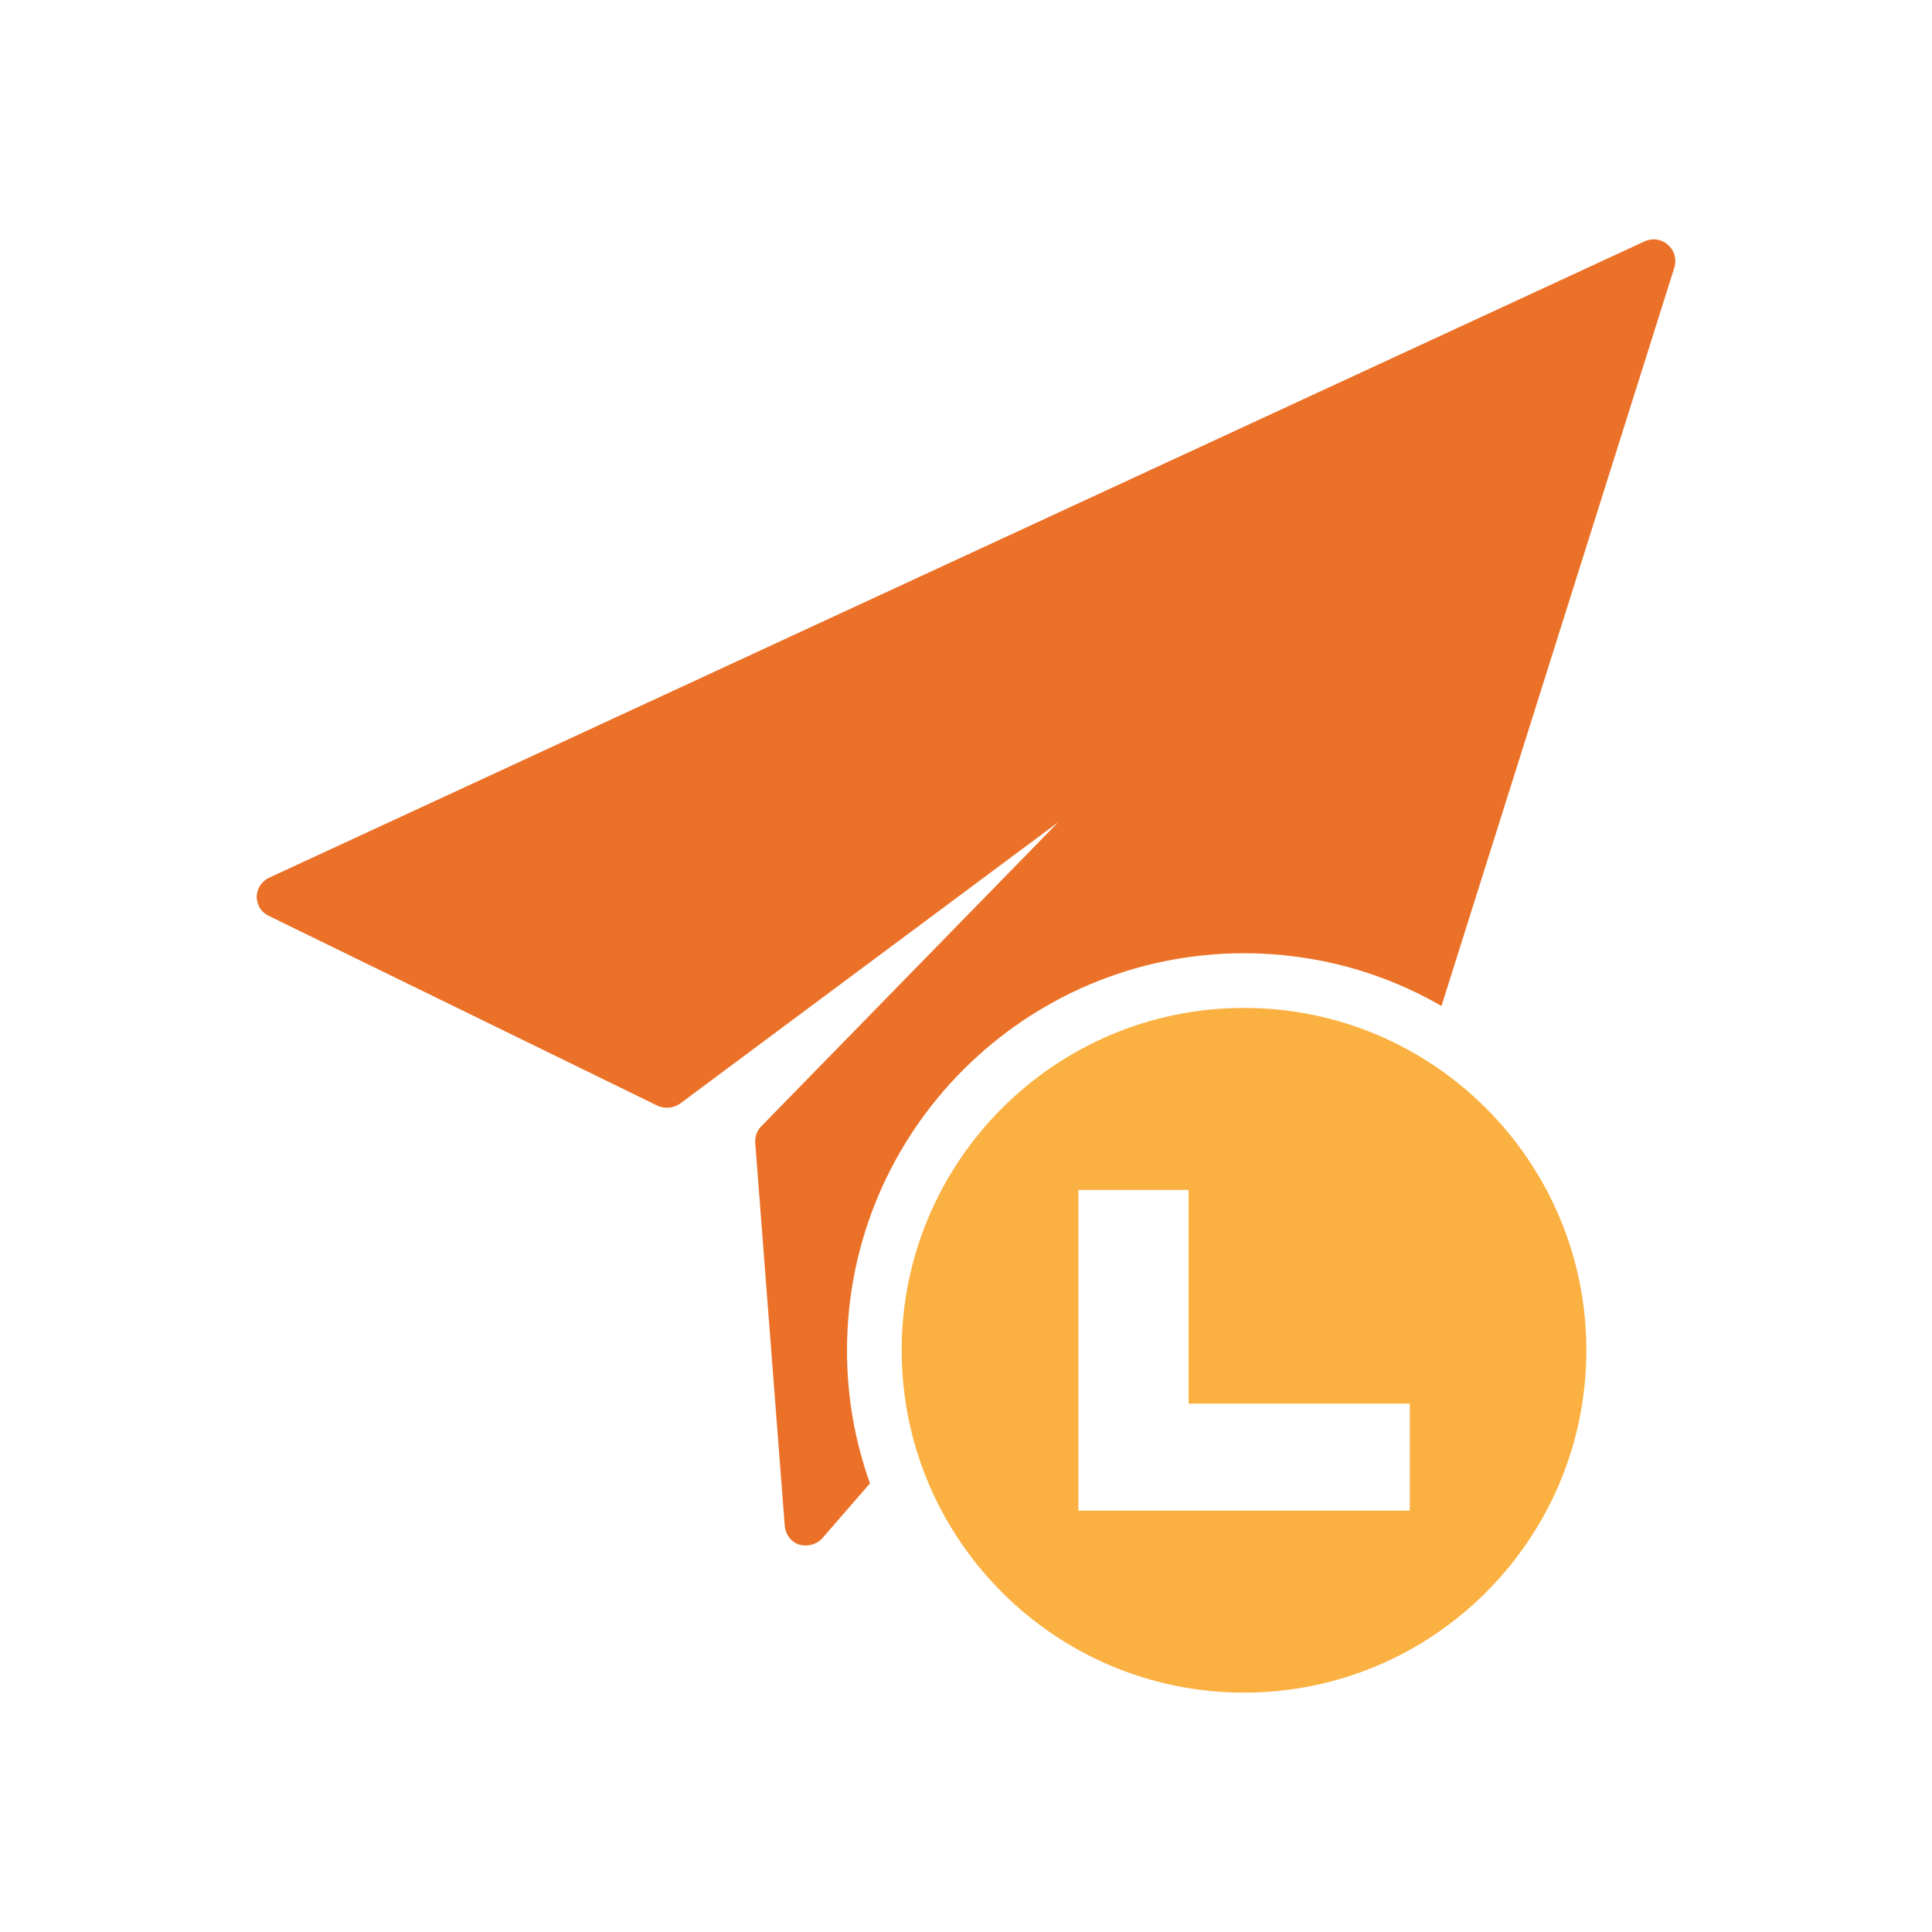
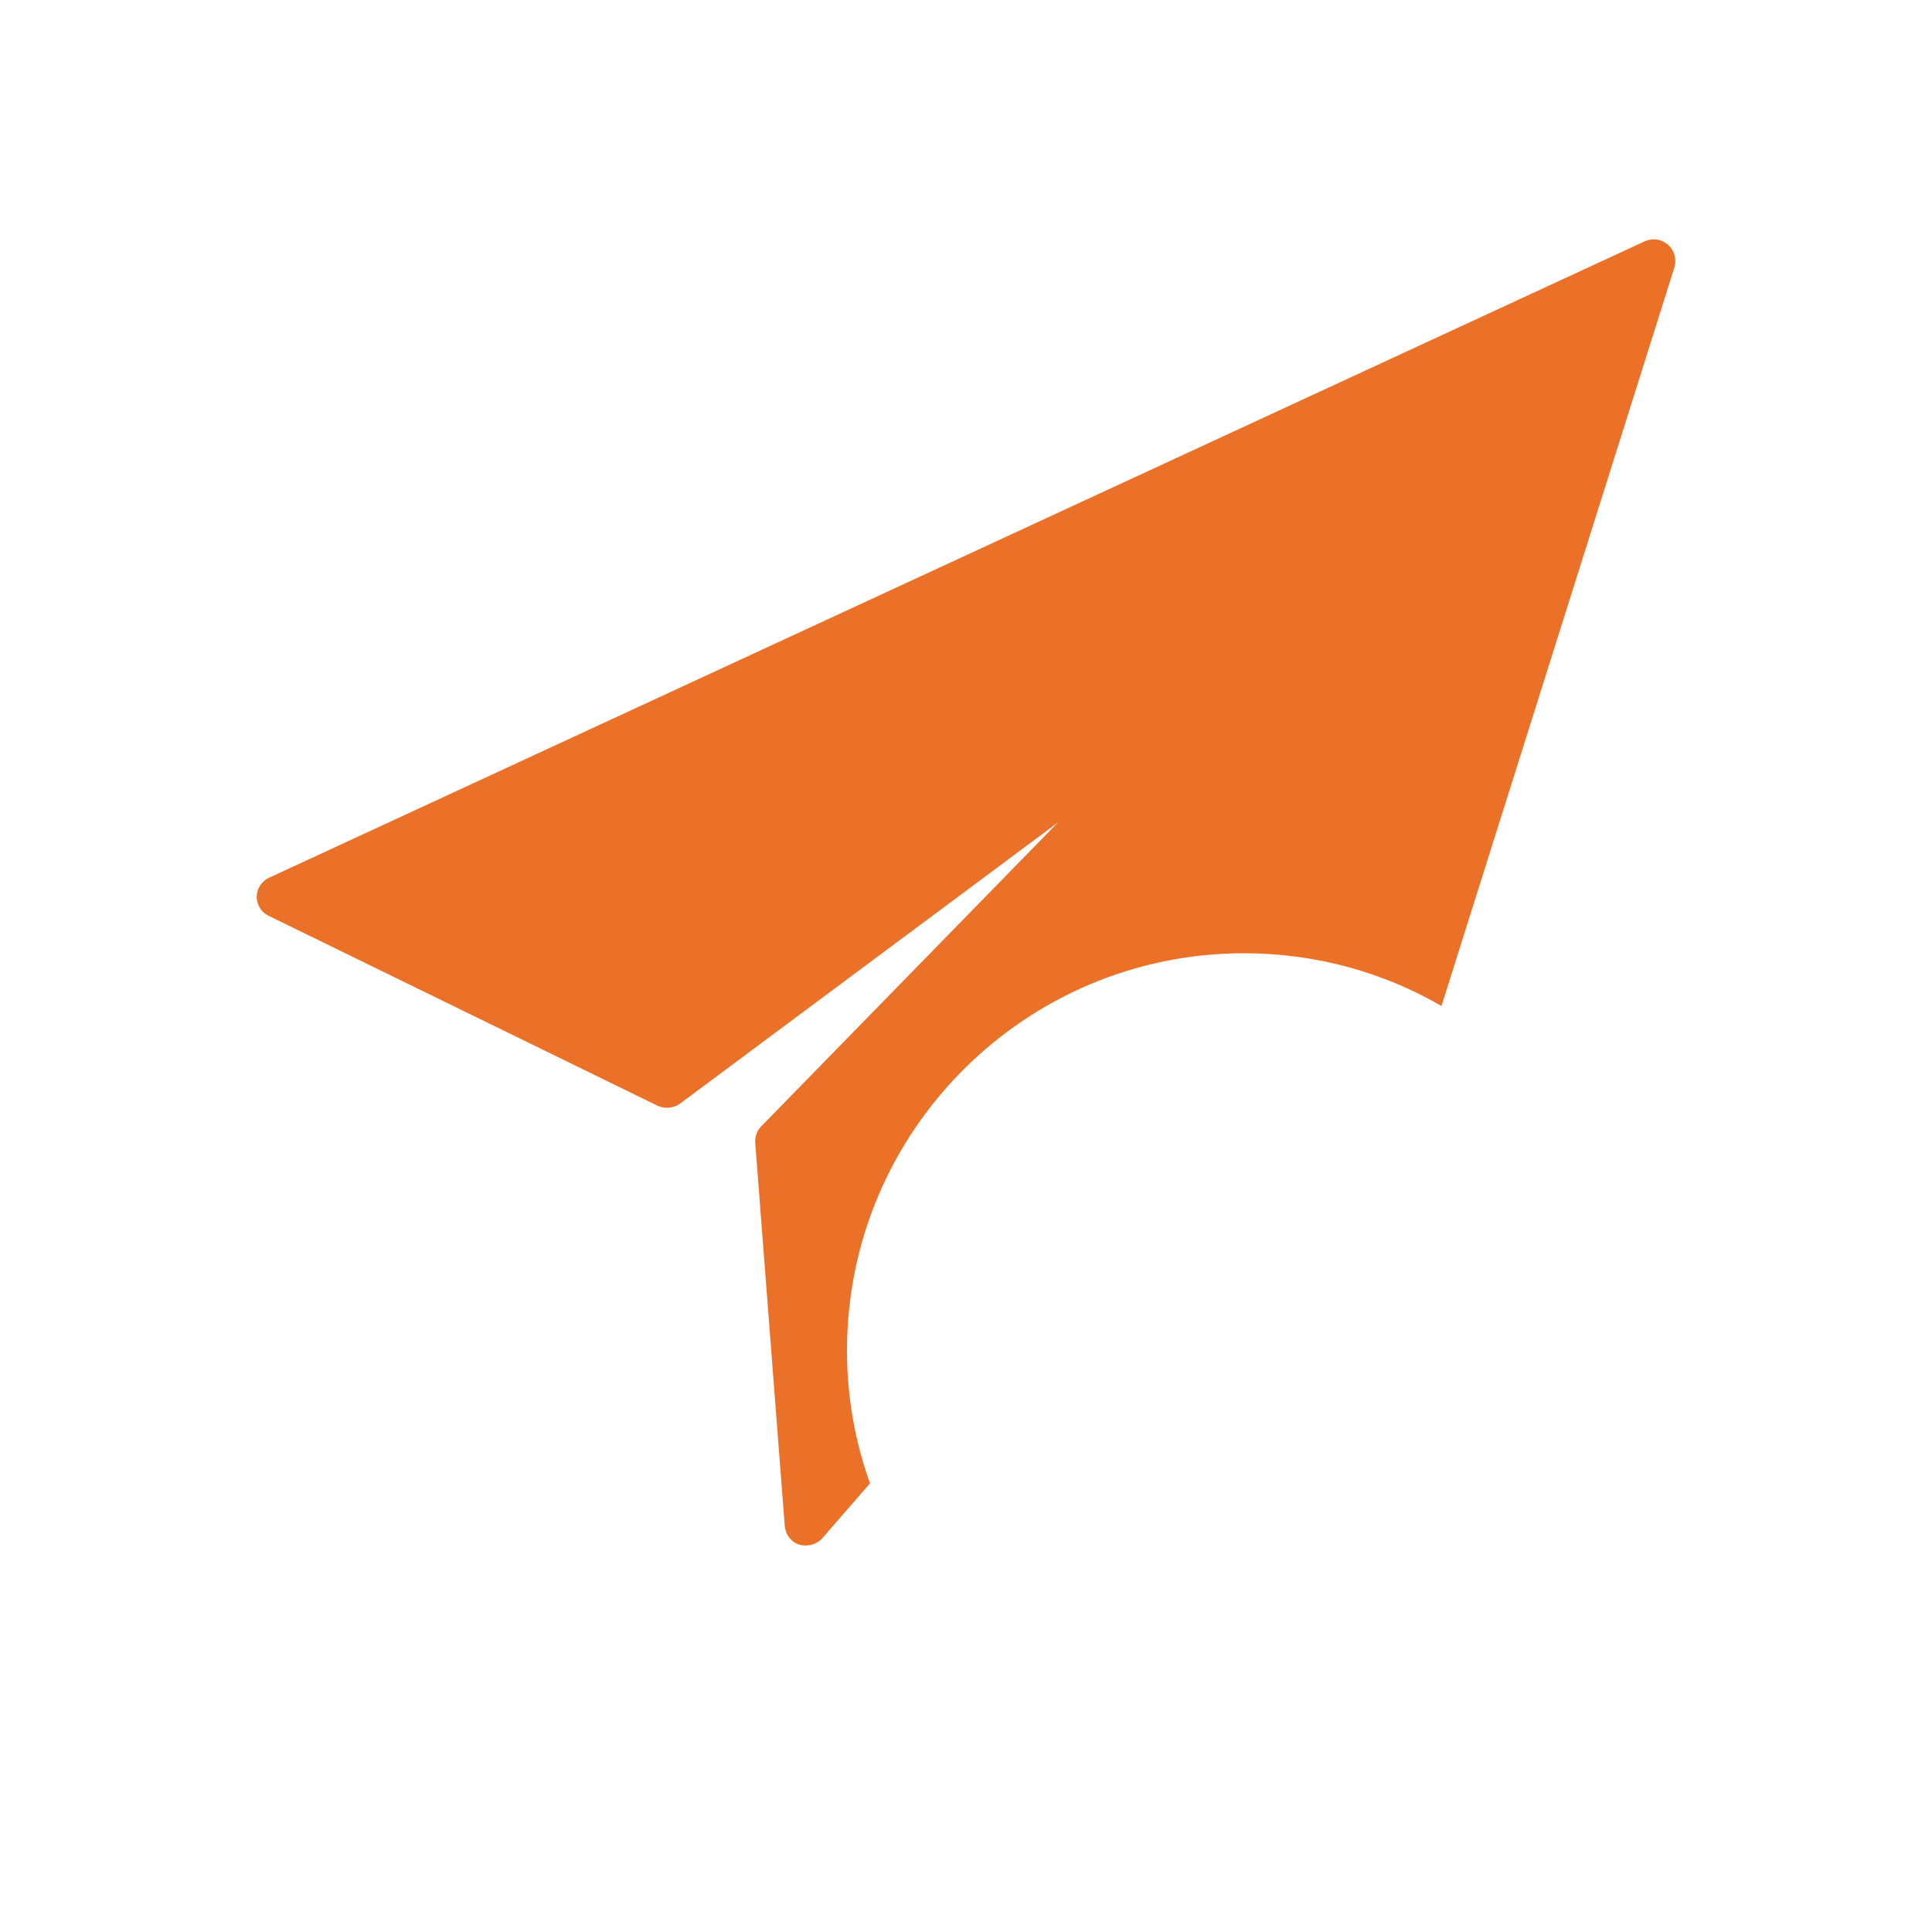
<svg xmlns="http://www.w3.org/2000/svg" id="send-schedule" viewBox="0 0 100 100">
  <path d="m86.67,13.83l-12.06,38.24c-3-1.74-6.5-2.73-10.22-2.73-11.33,0-20.55,9.21-20.55,20.56,0,2.42.42,4.73,1.19,6.88l-2.47,2.84c-.29.33-.78.45-1.19.33-.43-.14-.7-.51-.75-.95l-1.53-19.85c-.02-.29.08-.62.3-.84l15.38-15.75-19.58,14.57c-.33.23-.78.27-1.14.11l-20.15-9.84c-.23-.12-.41-.28-.51-.53-.26-.54,0-1.19.54-1.44L85.13,12.49c.39-.18.86-.12,1.19.17l.02.02c.33.28.45.74.33,1.15Z" fill="#eb7128" fill-rule="evenodd" />
-   <path d="m64.39,52.17c-9.78,0-17.72,7.94-17.72,17.72s7.94,17.72,17.72,17.72,17.72-7.94,17.72-17.72-7.94-17.72-17.72-17.72Zm8.57,26.02h-17.14v-16.6h5.7v11.06h11.45v5.53Z" fill="#fbb141" fill-rule="evenodd" />
</svg>